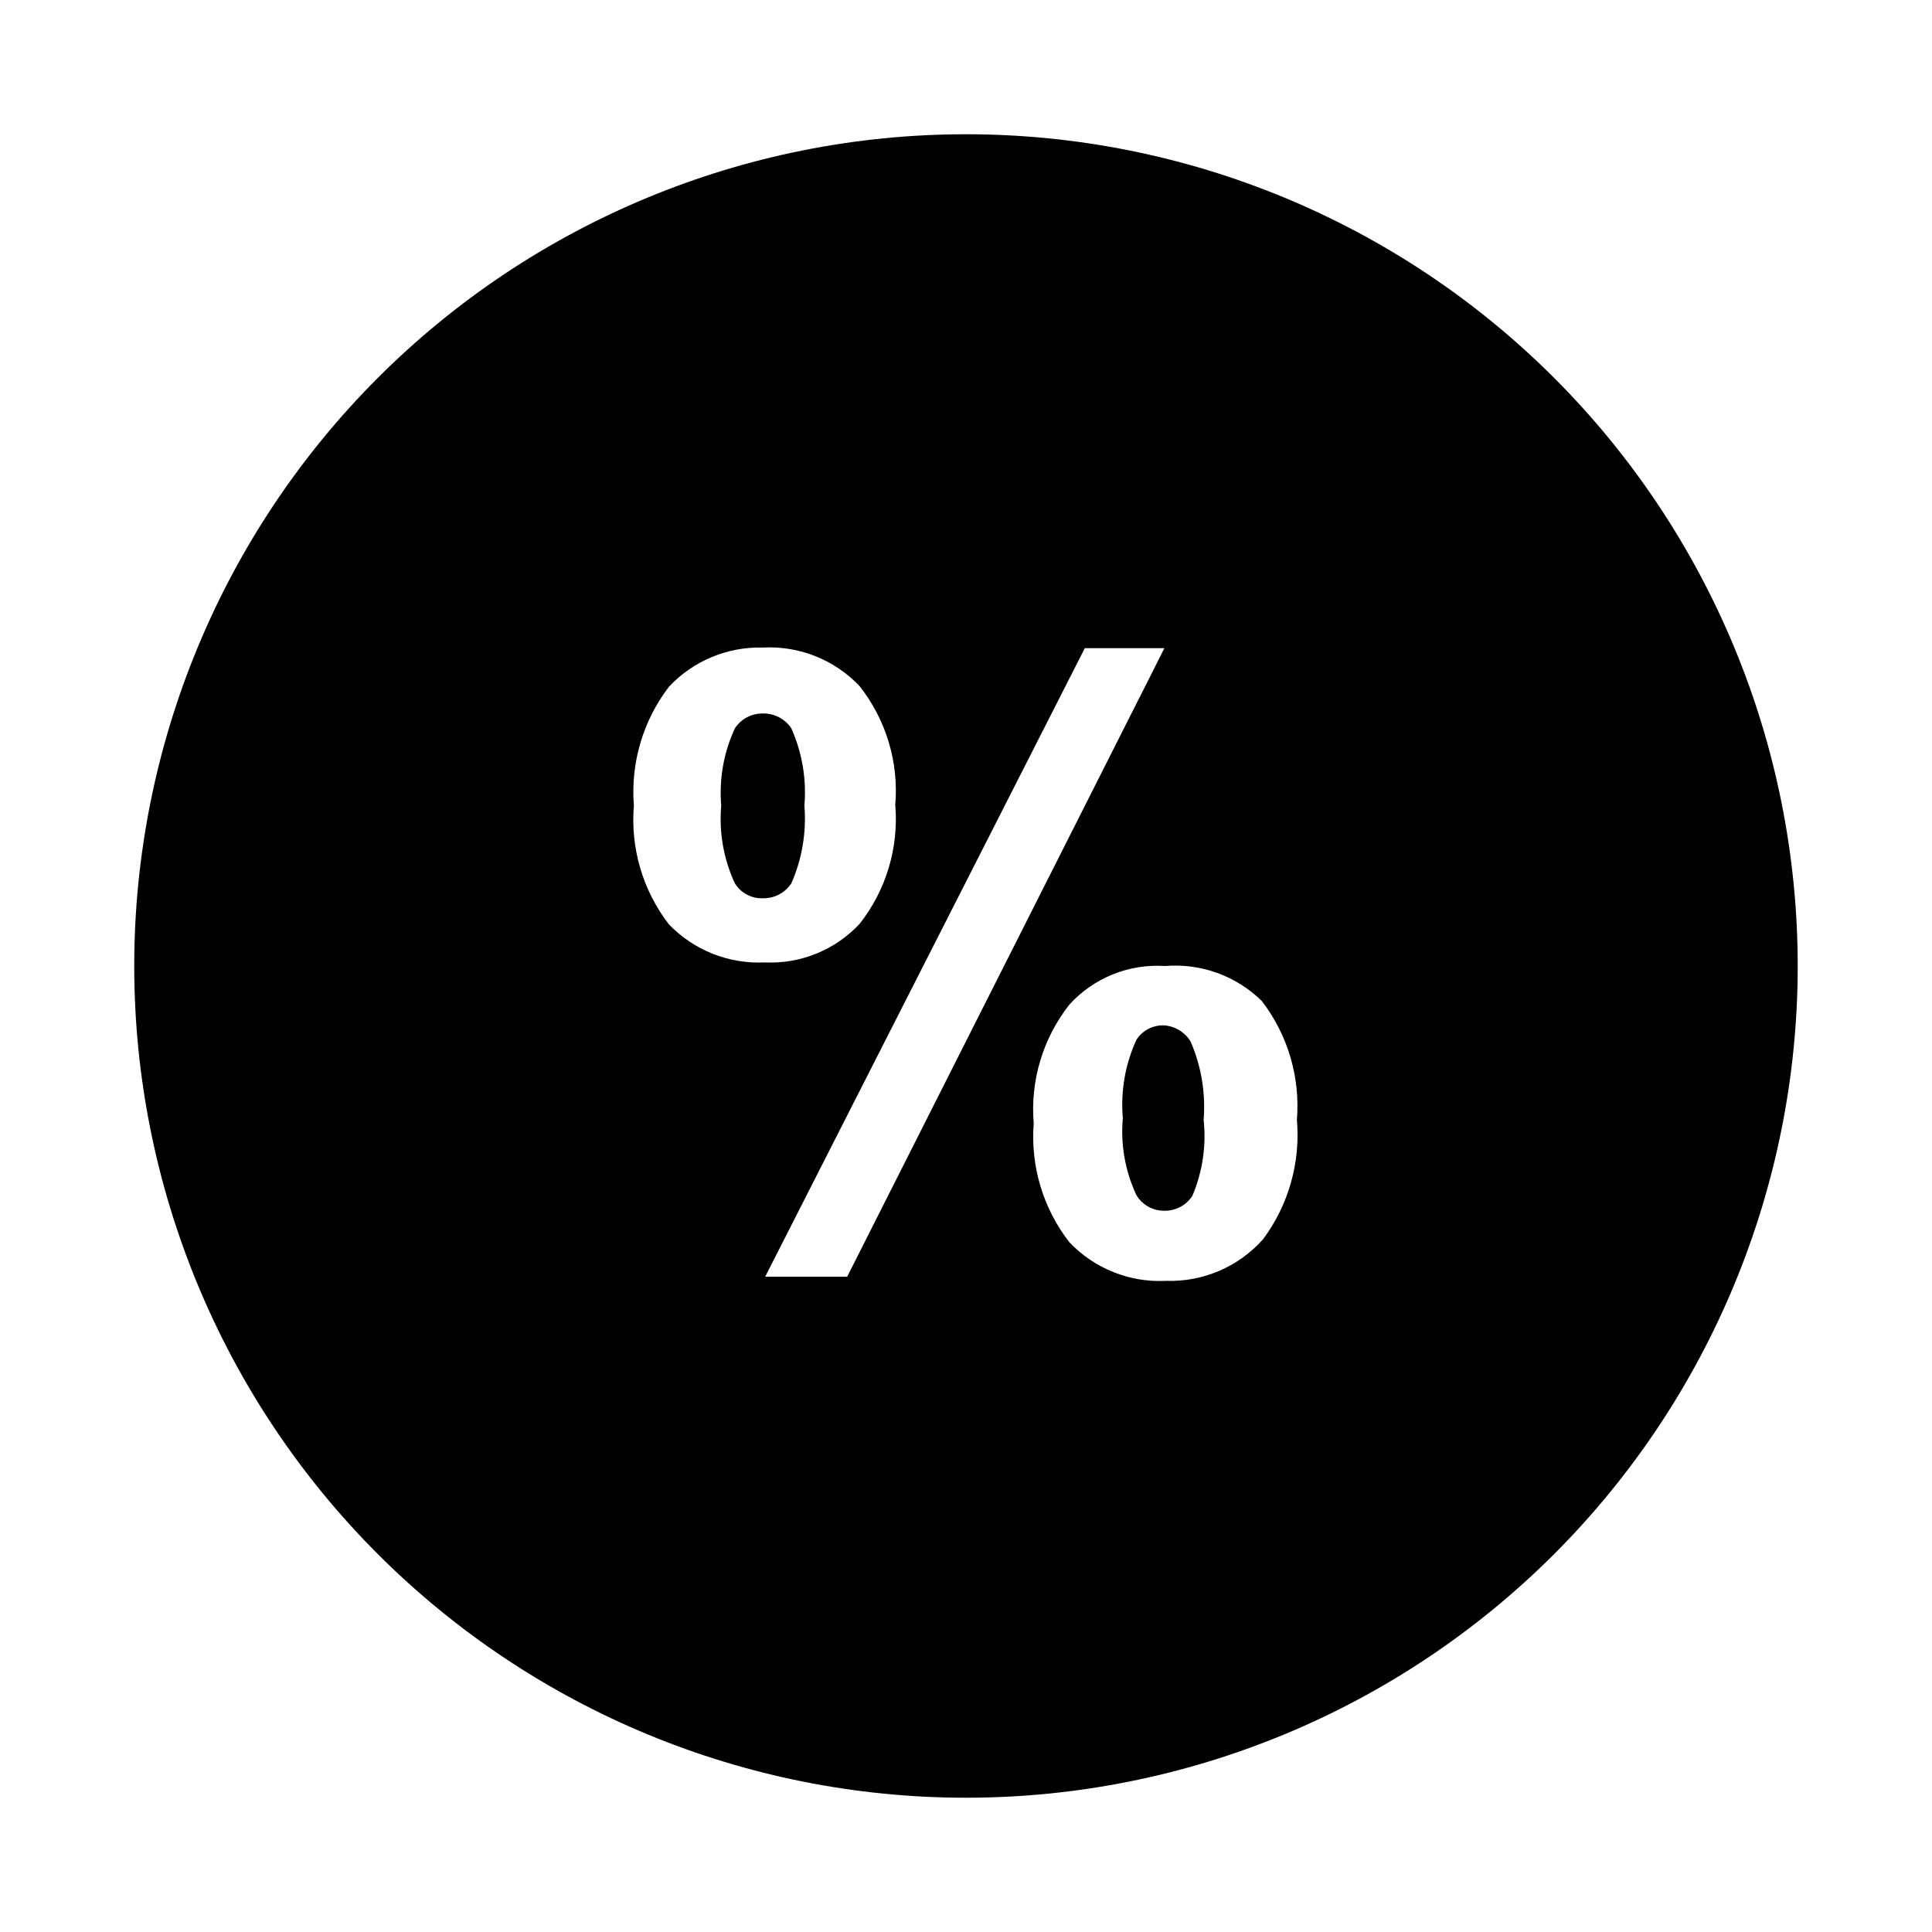
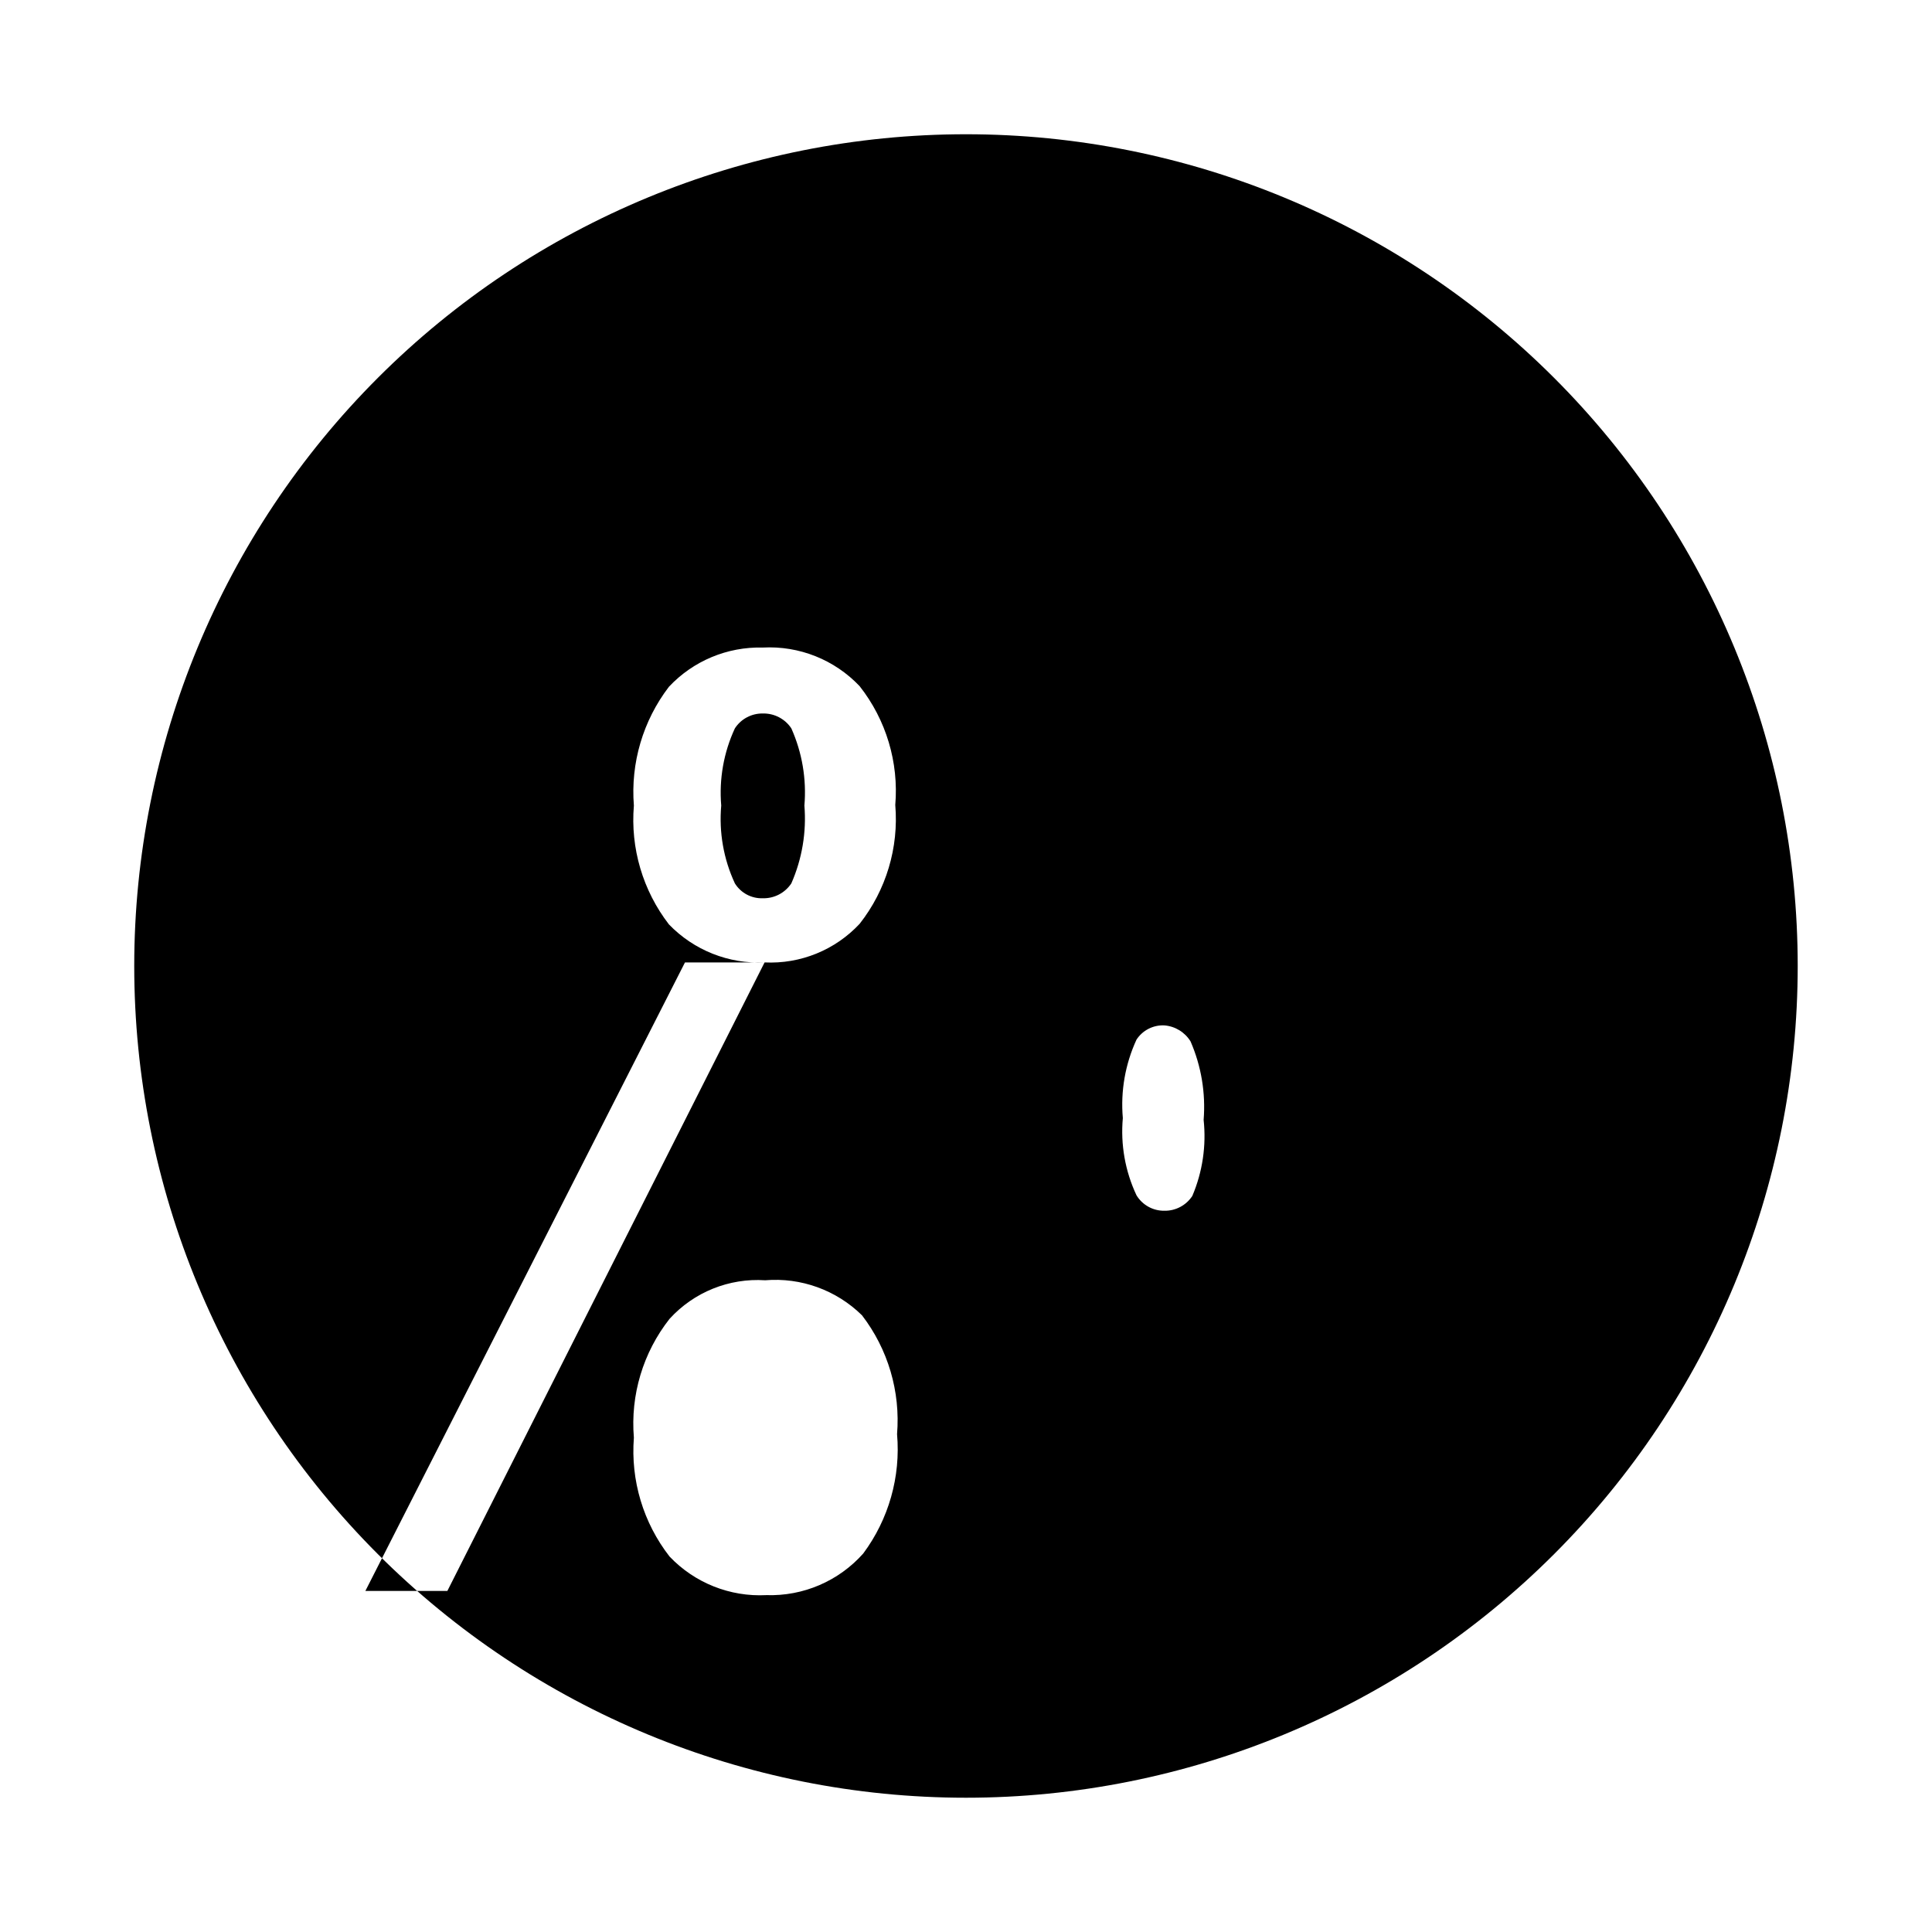
<svg xmlns="http://www.w3.org/2000/svg" fill="#000000" width="800px" height="800px" version="1.1" viewBox="144 144 512 512">
-   <path d="m353.71 337.02c2.867 6.418 4.059 13.461 3.465 20.465 0.574 7.059-0.617 14.145-3.465 20.625-1.676 2.523-4.527 4.012-7.559 3.938-2.992 0.109-5.816-1.391-7.398-3.938-2.996-6.438-4.246-13.551-3.621-20.625-0.594-7.019 0.652-14.074 3.621-20.465 1.625-2.5 4.422-3.984 7.398-3.938 3.031-0.074 5.883 1.414 7.559 3.938zm98.871 78.719c-2.961-0.145-5.777 1.293-7.398 3.777-2.996 6.496-4.242 13.66-3.621 20.785-0.633 7.023 0.617 14.086 3.621 20.465 1.566 2.582 4.383 4.141 7.398 4.094 2.981 0.051 5.777-1.438 7.402-3.934 2.699-6.356 3.727-13.293 2.992-20.152 0.566-7.109-0.625-14.246-3.465-20.785-1.5-2.441-4.074-4.019-6.93-4.25zm167.83-15.742c0 58.457-23.223 114.52-64.559 155.86-41.336 41.336-97.398 64.559-155.86 64.559-58.461 0-114.52-23.223-155.86-64.559-41.336-41.336-64.559-97.398-64.559-155.86 0-58.461 23.223-114.52 64.559-155.86s97.398-64.559 155.86-64.559c58.457 0 114.52 23.223 155.86 64.559 41.336 41.336 64.559 97.398 64.559 155.86zm-273.79-0.945c9.496 0.465 18.711-3.281 25.191-10.234 7.019-8.922 10.395-20.176 9.445-31.488 0.949-11.312-2.426-22.566-9.445-31.488-6.637-7.012-16.02-10.754-25.664-10.234-9.395-0.246-18.445 3.535-24.875 10.391-6.879 8.988-10.188 20.207-9.289 31.488-0.945 11.289 2.371 22.523 9.289 31.488 6.606 6.852 15.844 10.523 25.348 10.078zm105.96-83.285h-21.094l-84.703 166.57h21.727zm35.109 125.01c0.918-11.285-2.394-22.508-9.289-31.488-6.793-6.684-16.164-10.078-25.66-9.289-9.566-0.625-18.898 3.141-25.348 10.23-7.019 8.926-10.395 20.176-9.449 31.488-0.883 11.309 2.484 22.539 9.449 31.488 6.648 6.996 16.023 10.734 25.66 10.234 9.77 0.32 19.172-3.719 25.664-11.02 6.766-9.094 9.957-20.355 8.973-31.645z" />
+   <path d="m353.71 337.02c2.867 6.418 4.059 13.461 3.465 20.465 0.574 7.059-0.617 14.145-3.465 20.625-1.676 2.523-4.527 4.012-7.559 3.938-2.992 0.109-5.816-1.391-7.398-3.938-2.996-6.438-4.246-13.551-3.621-20.625-0.594-7.019 0.652-14.074 3.621-20.465 1.625-2.5 4.422-3.984 7.398-3.938 3.031-0.074 5.883 1.414 7.559 3.938zm98.871 78.719c-2.961-0.145-5.777 1.293-7.398 3.777-2.996 6.496-4.242 13.66-3.621 20.785-0.633 7.023 0.617 14.086 3.621 20.465 1.566 2.582 4.383 4.141 7.398 4.094 2.981 0.051 5.777-1.438 7.402-3.934 2.699-6.356 3.727-13.293 2.992-20.152 0.566-7.109-0.625-14.246-3.465-20.785-1.5-2.441-4.074-4.019-6.93-4.25zm167.83-15.742c0 58.457-23.223 114.52-64.559 155.86-41.336 41.336-97.398 64.559-155.86 64.559-58.461 0-114.52-23.223-155.86-64.559-41.336-41.336-64.559-97.398-64.559-155.86 0-58.461 23.223-114.52 64.559-155.86s97.398-64.559 155.86-64.559c58.457 0 114.52 23.223 155.86 64.559 41.336 41.336 64.559 97.398 64.559 155.86zm-273.79-0.945c9.496 0.465 18.711-3.281 25.191-10.234 7.019-8.922 10.395-20.176 9.445-31.488 0.949-11.312-2.426-22.566-9.445-31.488-6.637-7.012-16.02-10.754-25.664-10.234-9.395-0.246-18.445 3.535-24.875 10.391-6.879 8.988-10.188 20.207-9.289 31.488-0.945 11.289 2.371 22.523 9.289 31.488 6.606 6.852 15.844 10.523 25.348 10.078zh-21.094l-84.703 166.57h21.727zm35.109 125.01c0.918-11.285-2.394-22.508-9.289-31.488-6.793-6.684-16.164-10.078-25.66-9.289-9.566-0.625-18.898 3.141-25.348 10.23-7.019 8.926-10.395 20.176-9.449 31.488-0.883 11.309 2.484 22.539 9.449 31.488 6.648 6.996 16.023 10.734 25.66 10.234 9.77 0.32 19.172-3.719 25.664-11.02 6.766-9.094 9.957-20.355 8.973-31.645z" />
</svg>